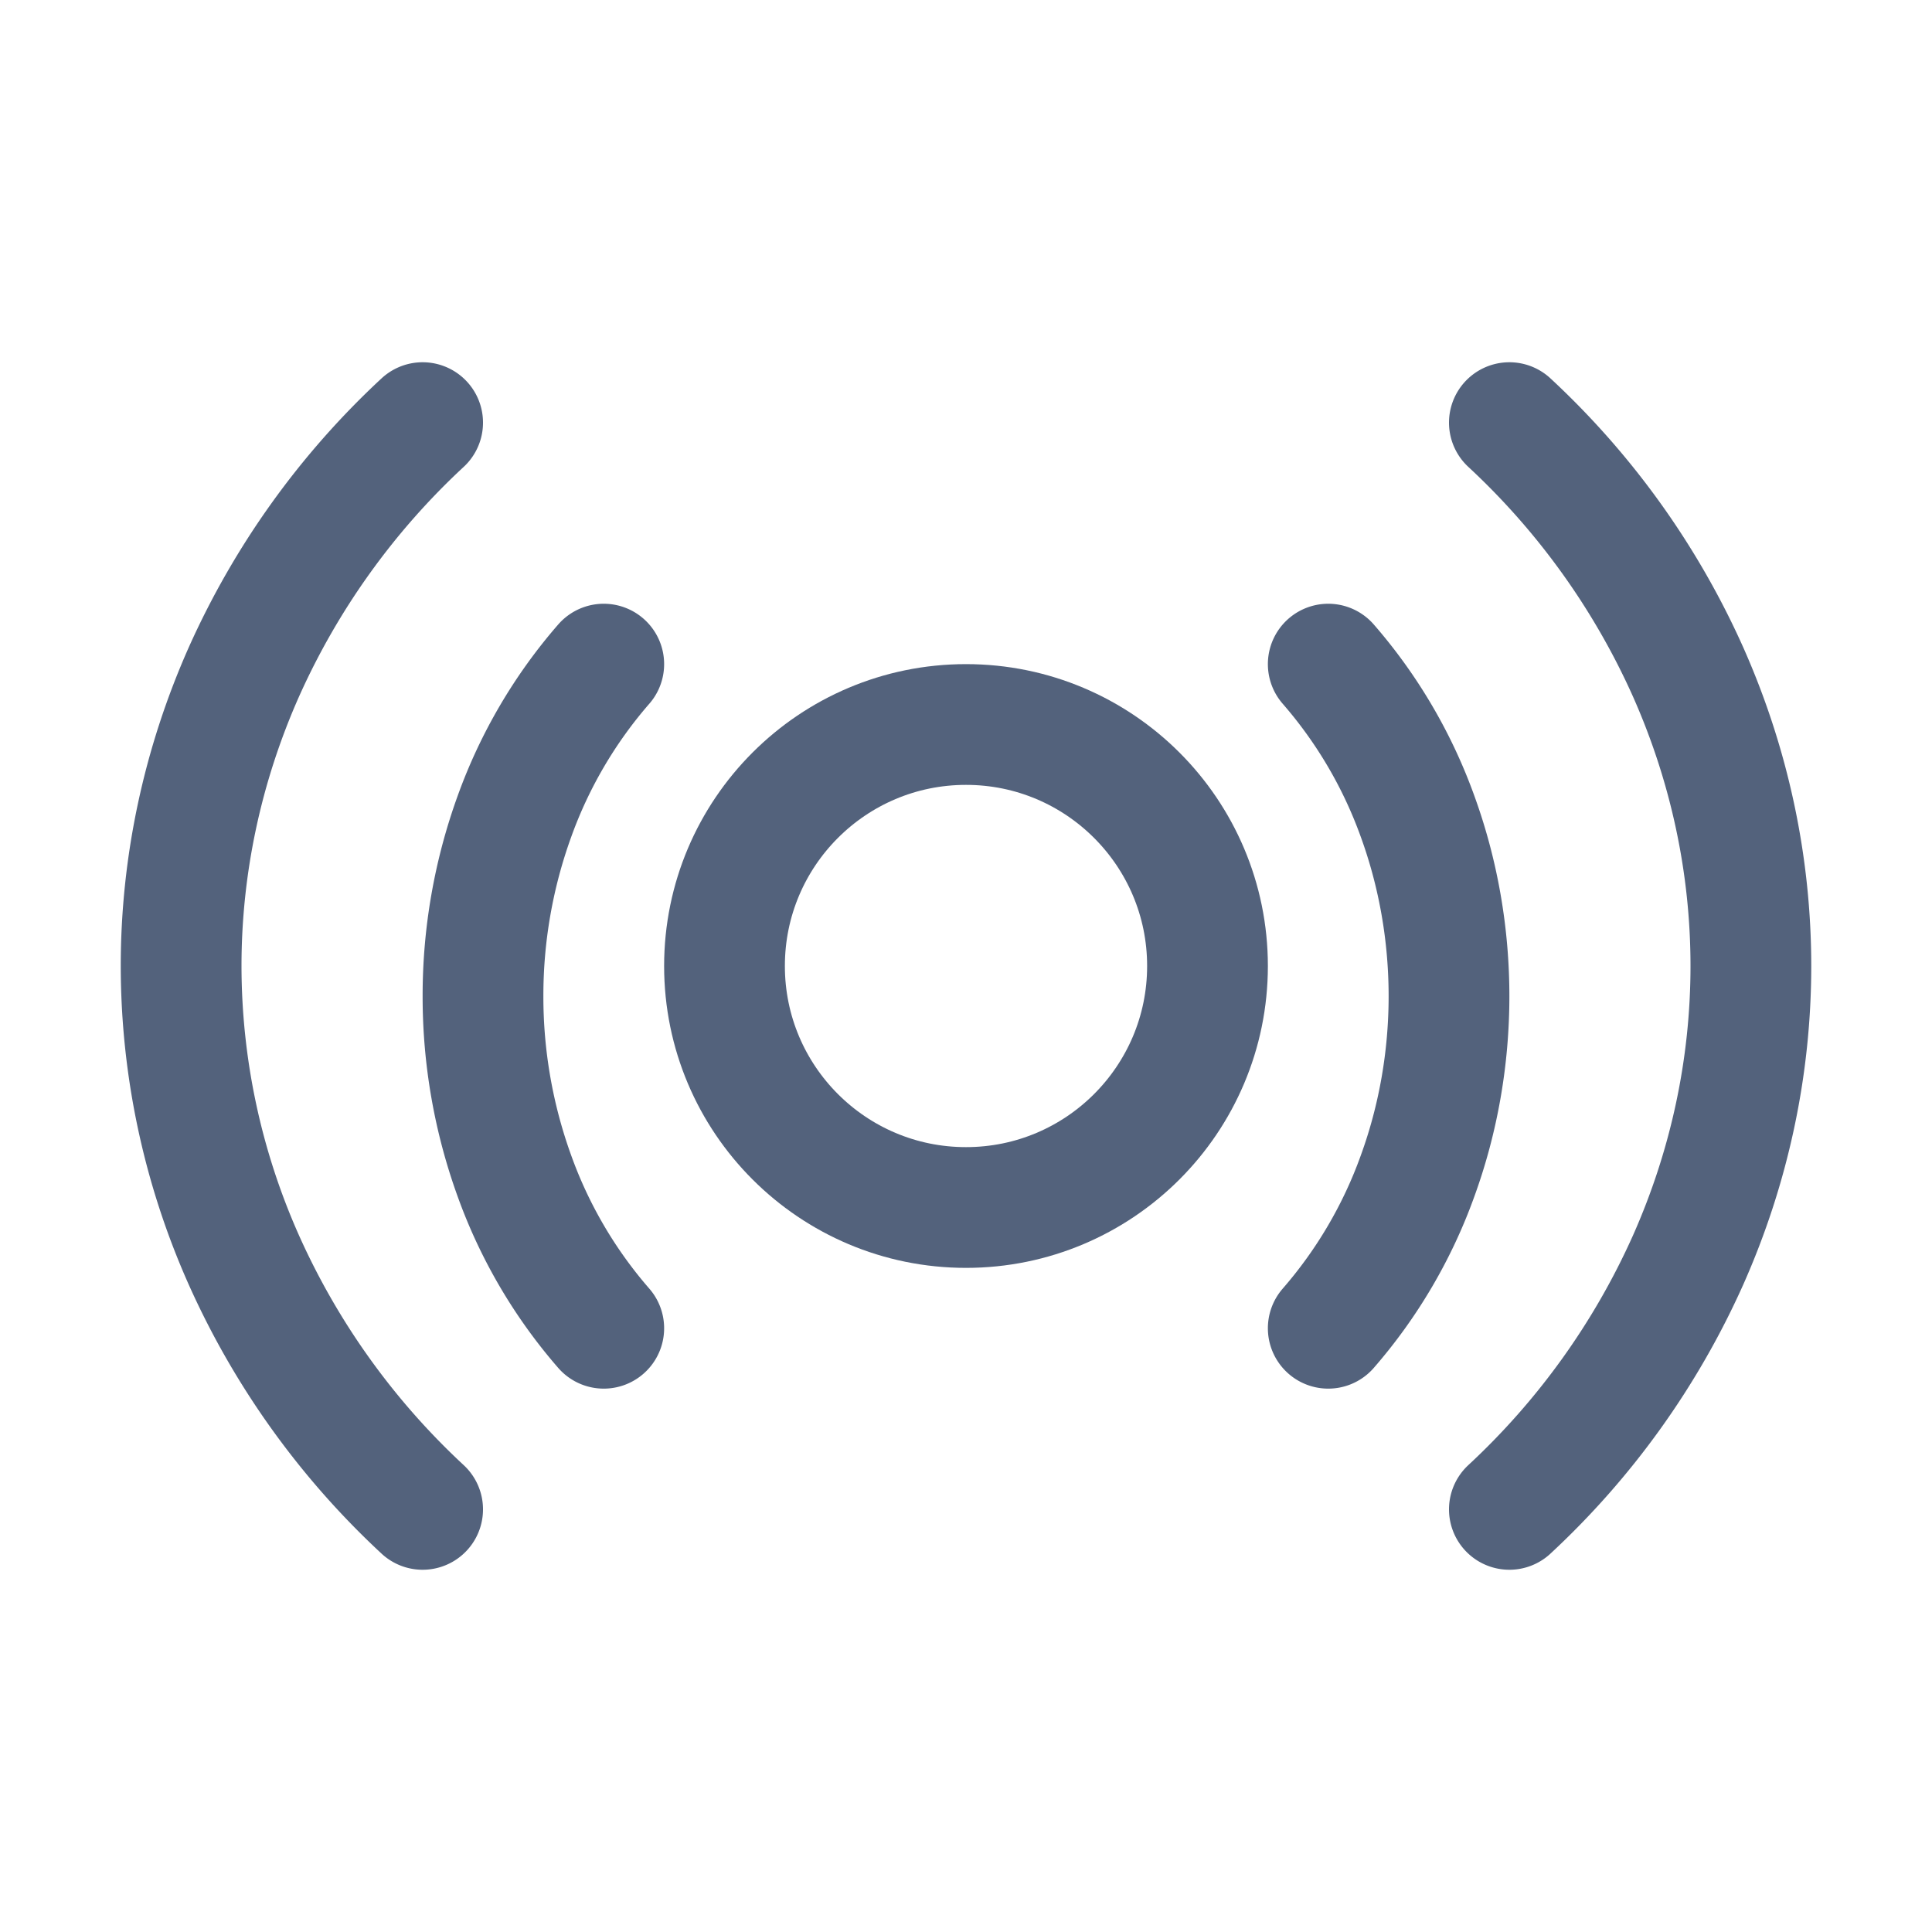
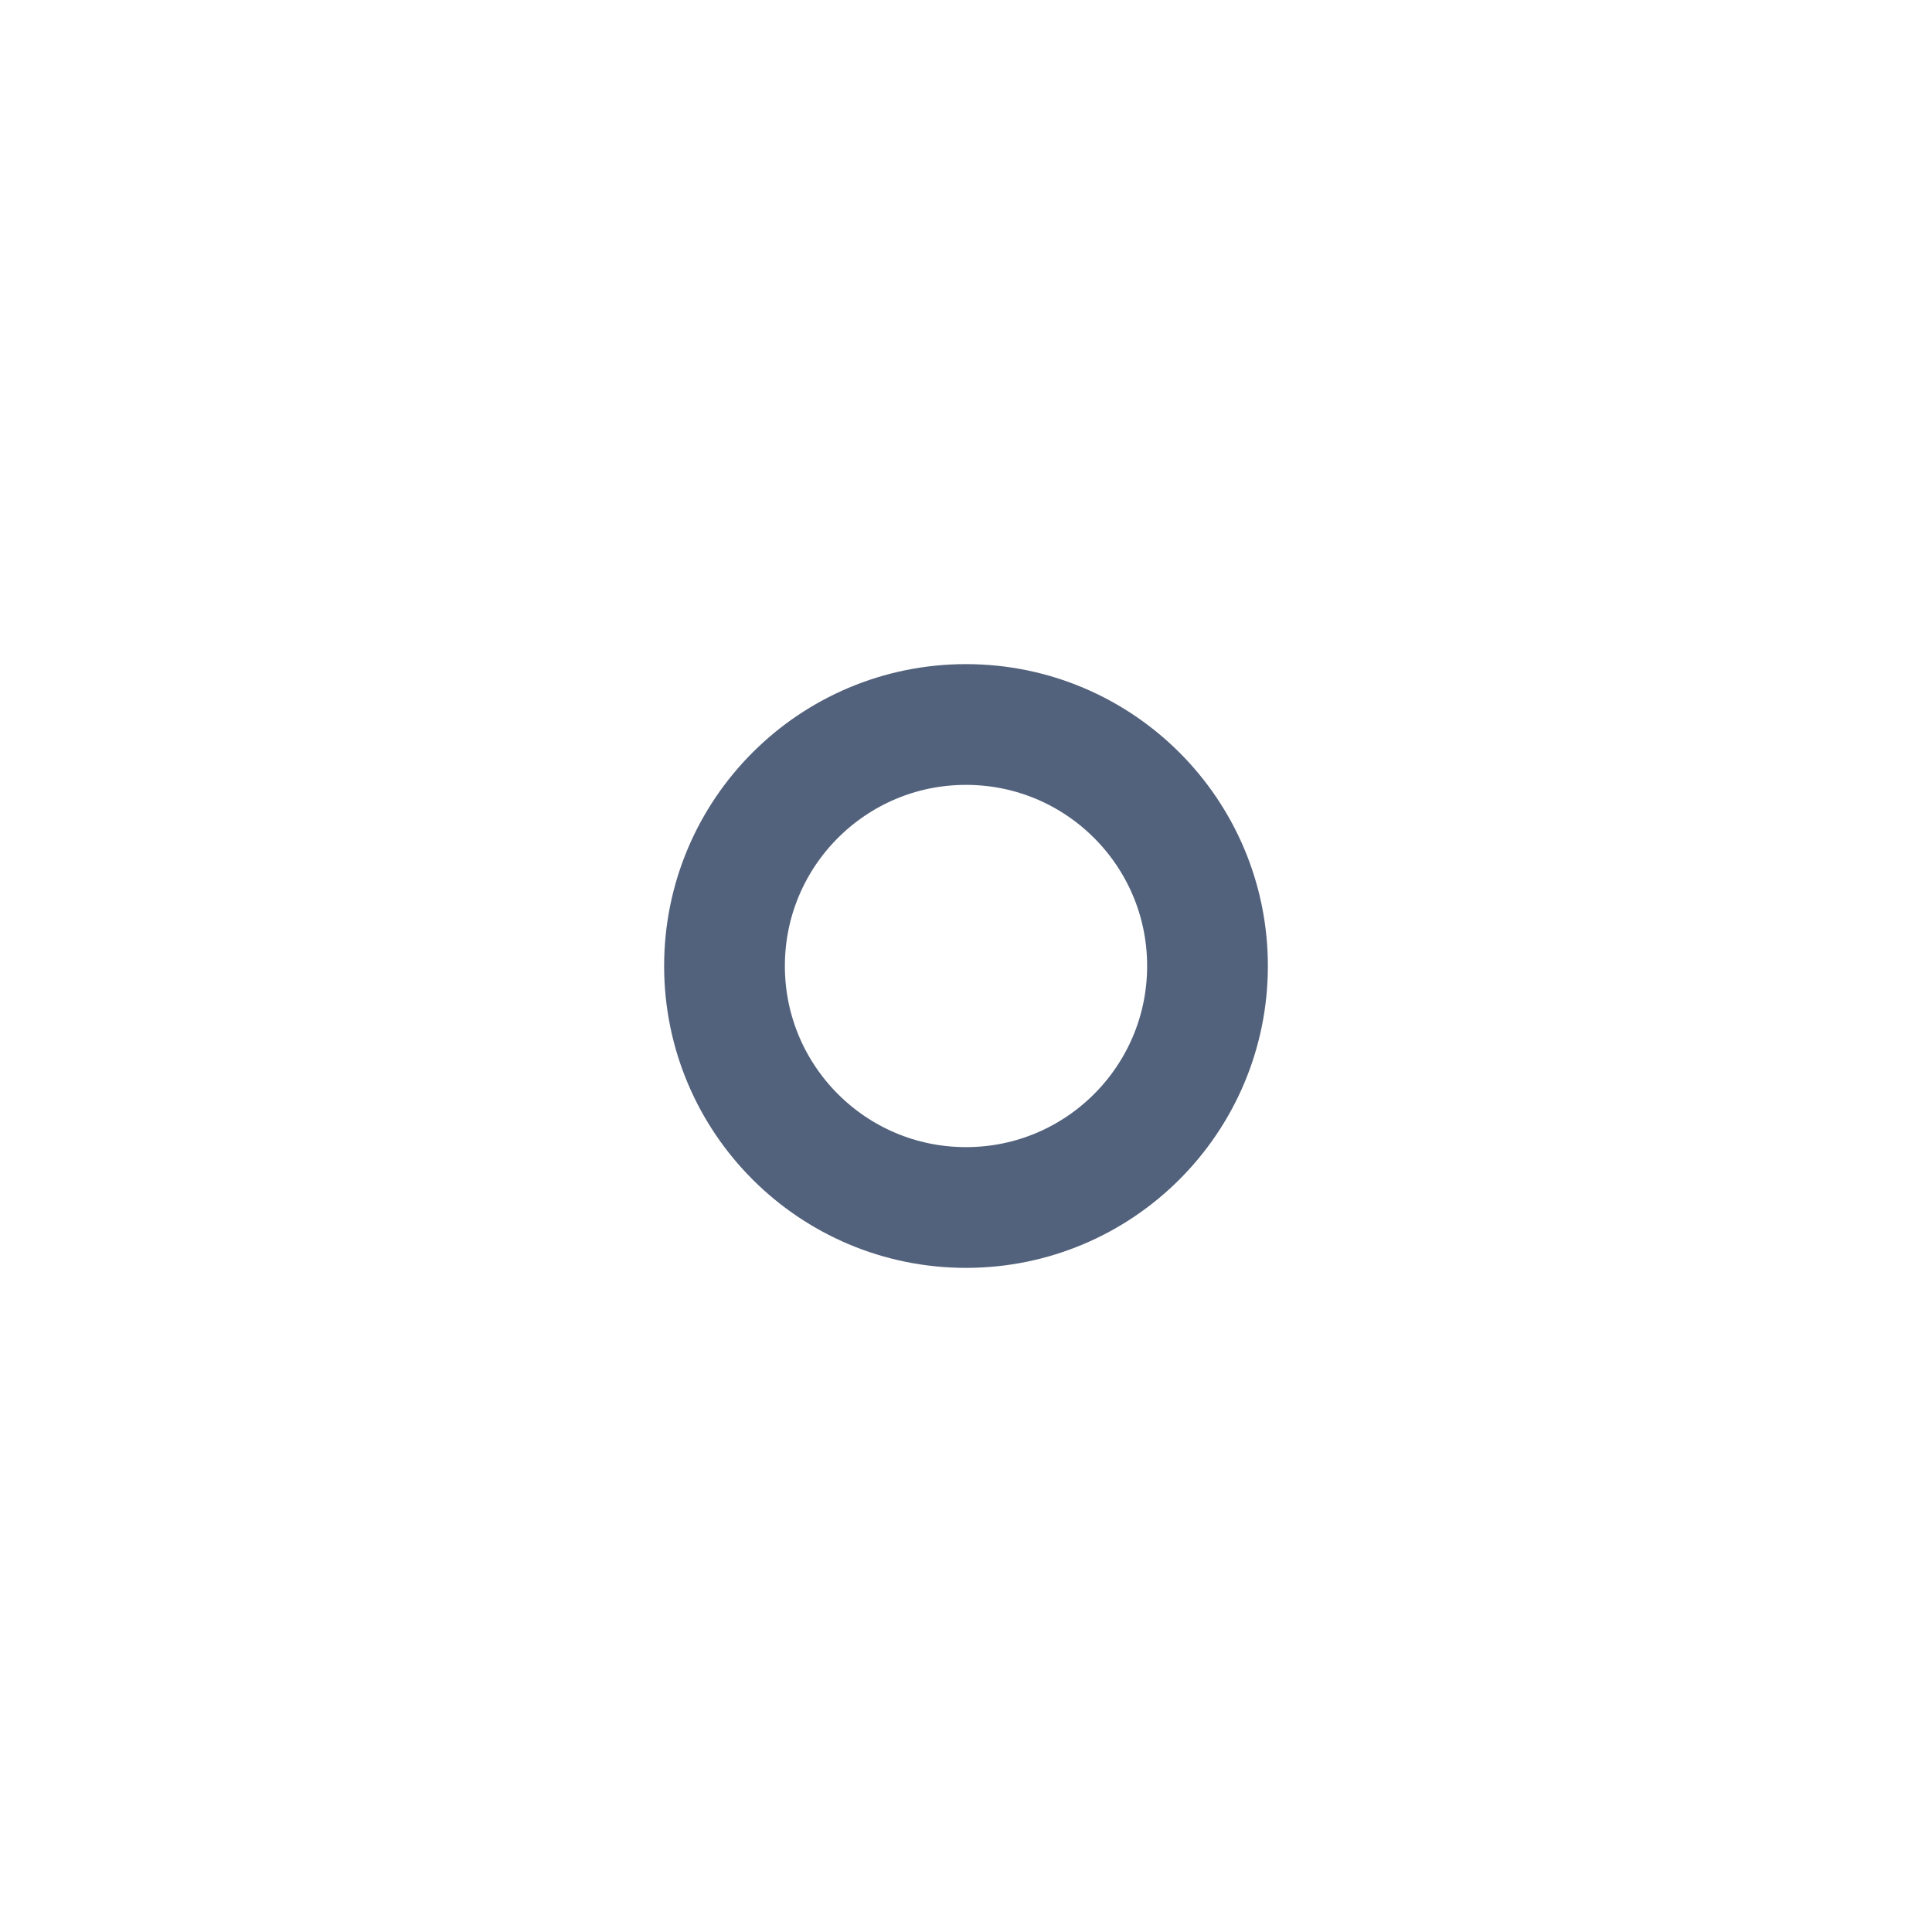
<svg xmlns="http://www.w3.org/2000/svg" width="32" height="32" viewBox="0 0 32 32">
  <g transform="translate(3 7)" stroke="#53627C" stroke-width="2" fill="none" fill-rule="evenodd">
    <circle cx="13" cy="9" r="4" />
-     <path d="M7 15a7.924 7.924 0 01-1.48-2.524A8.72 8.72 0 015 9.5a8.72 8.72 0 01.52-2.976A7.924 7.924 0 017 4M4 18a12.713 12.713 0 01-2.96-4.129A11.982 11.982 0 010 9c0-1.671.354-3.327 1.04-4.871A12.713 12.713 0 014 0M19 4a7.93 7.93 0 011.48 2.523c.343.944.52 1.955.52 2.977 0 1.02-.177 2.033-.52 2.976A7.924 7.924 0 0119 15M22 0a12.713 12.713 0 012.96 4.129C25.646 5.673 26 7.329 26 9c0 1.671-.354 3.327-1.04 4.871A12.713 12.713 0 0122 18" stroke-linecap="round" stroke-linejoin="round" />
  </g>
</svg>